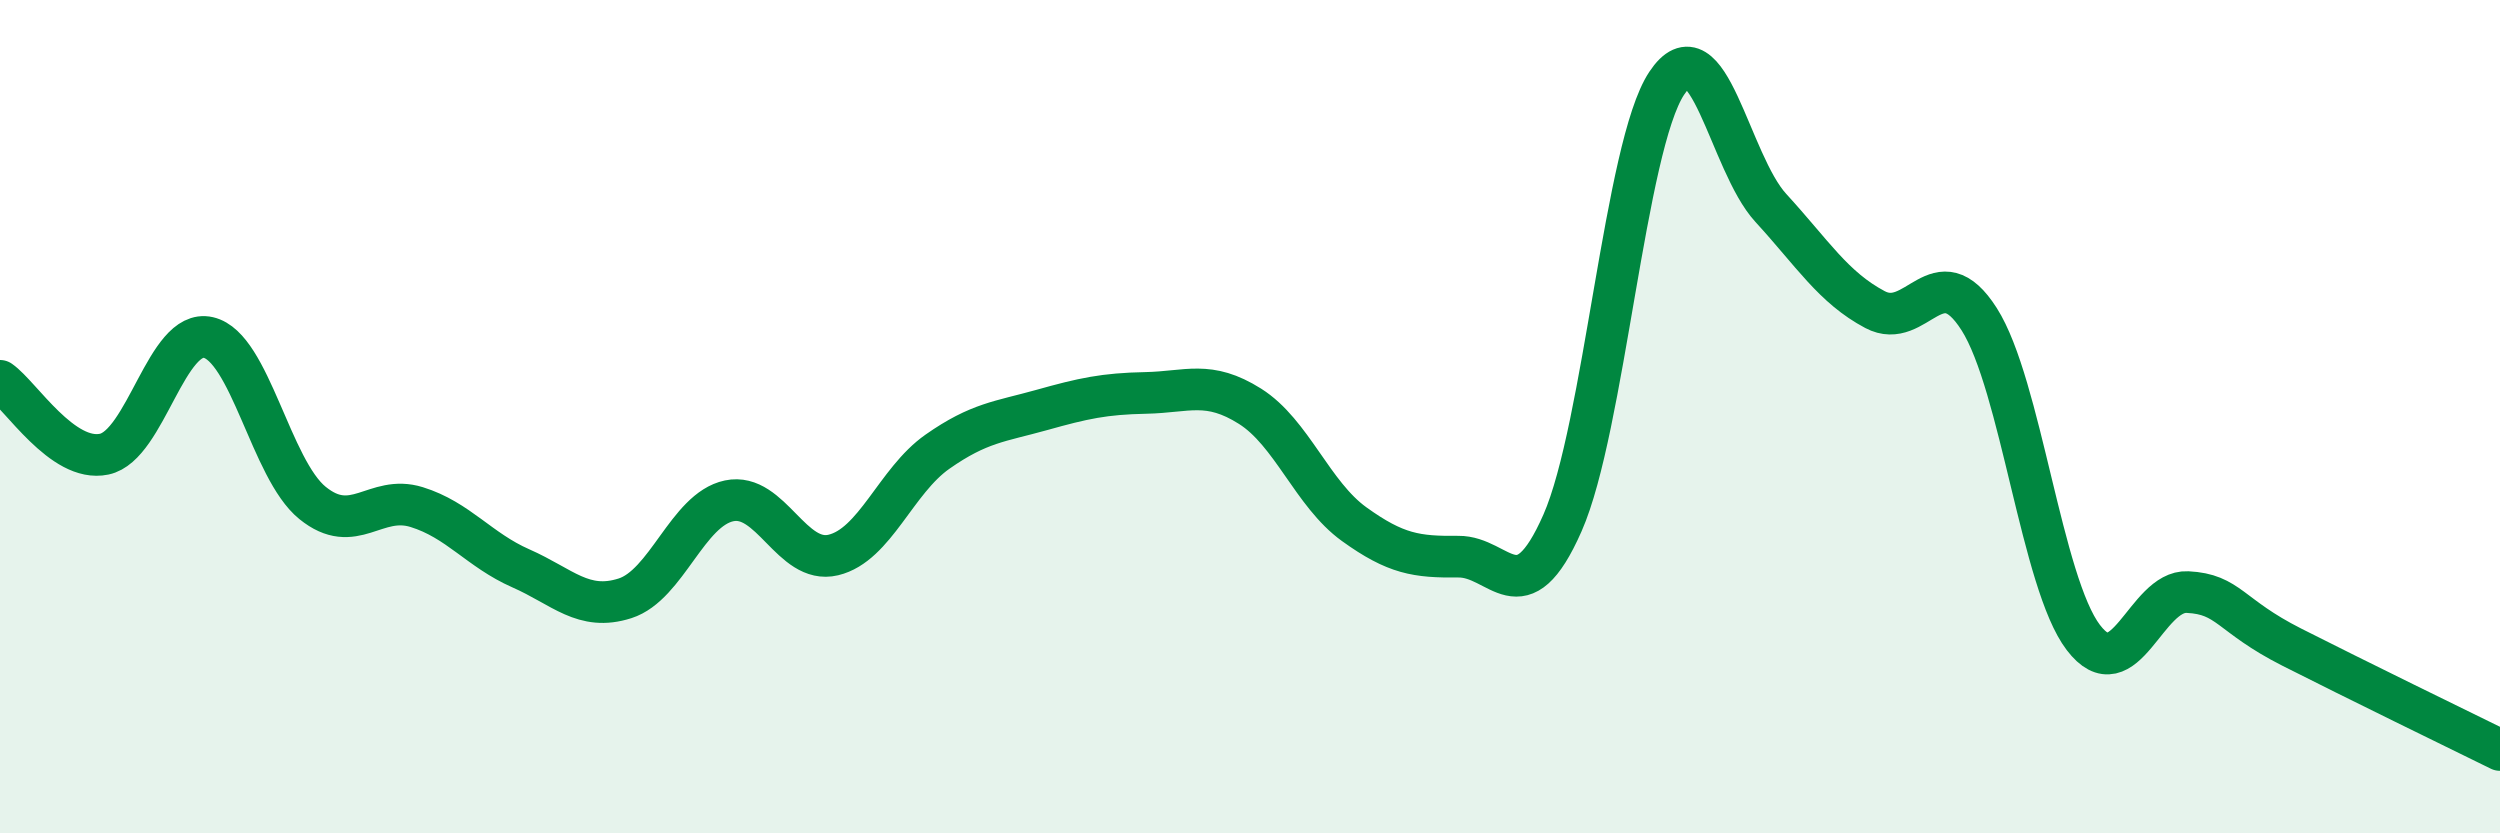
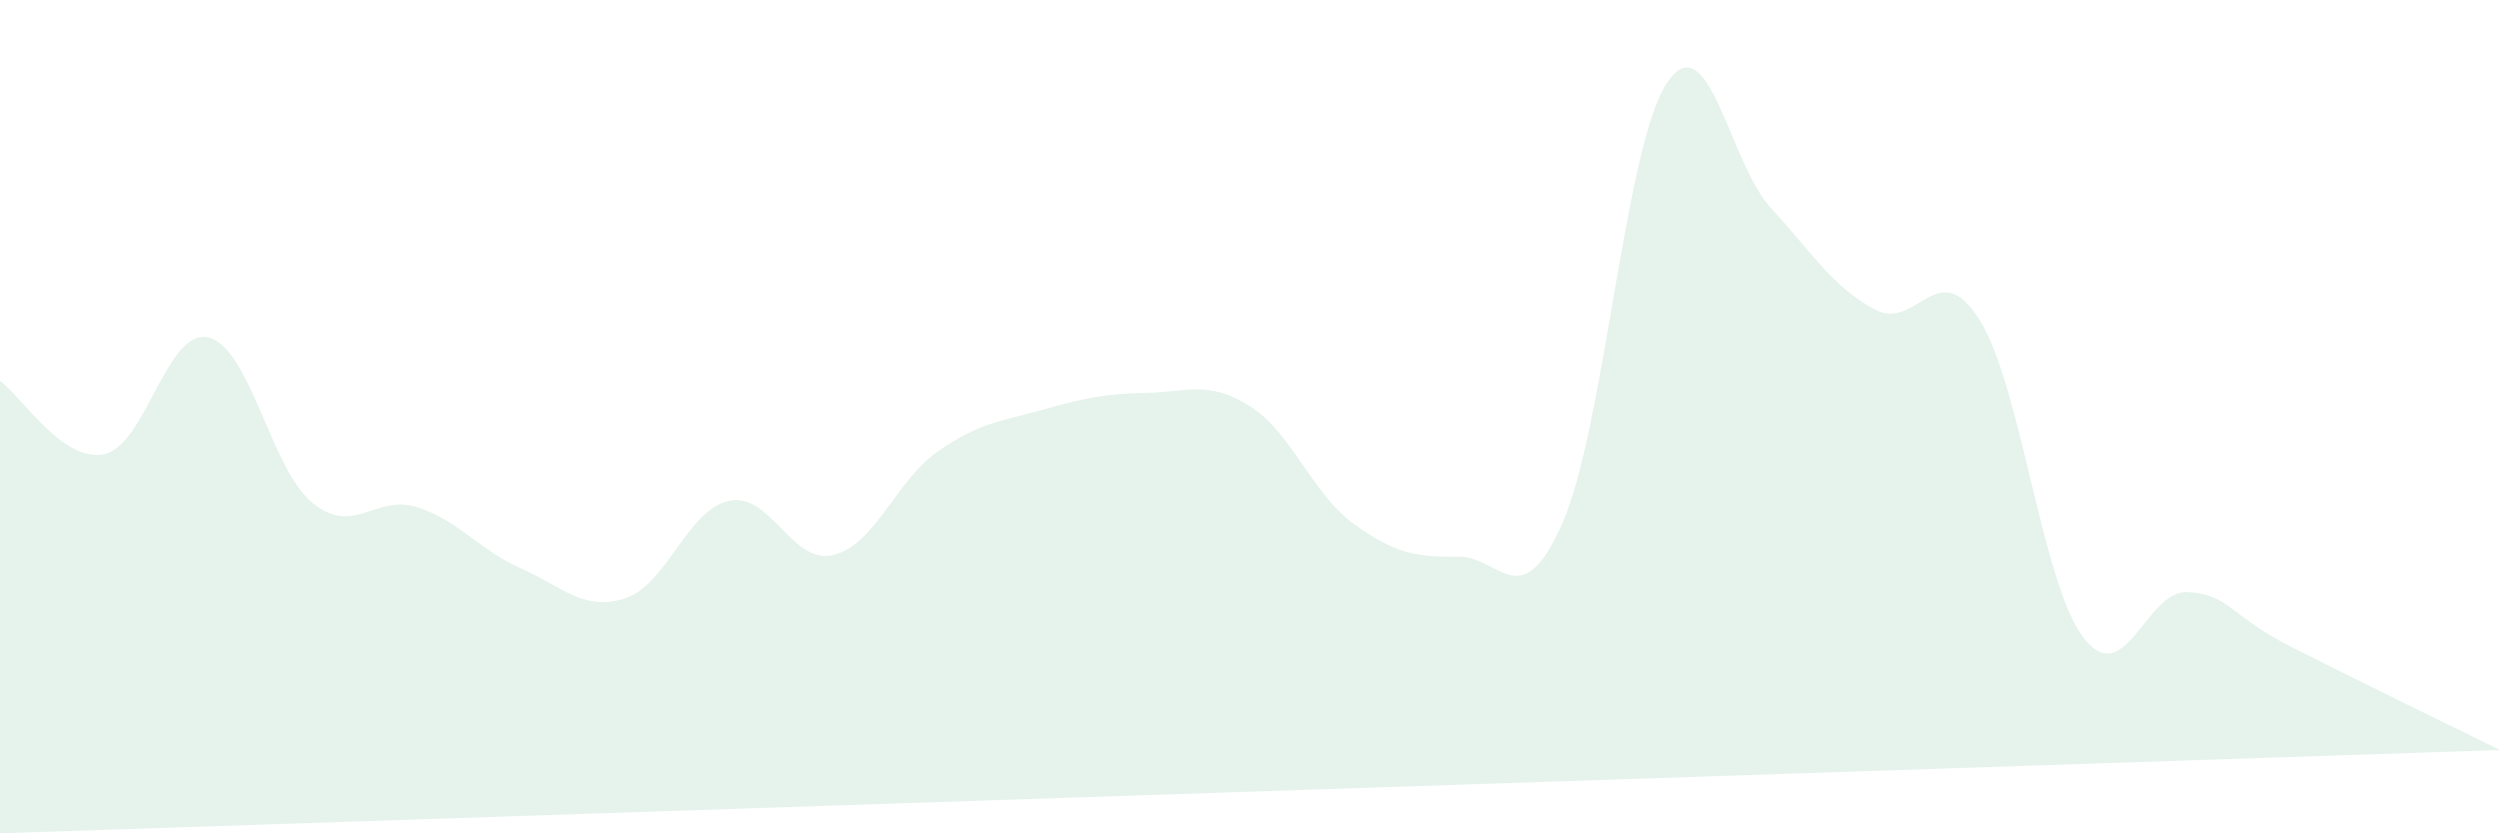
<svg xmlns="http://www.w3.org/2000/svg" width="60" height="20" viewBox="0 0 60 20">
-   <path d="M 0,9.14 C 0.5,9.49 1.5,11.11 2.5,10.9 C 3.5,10.69 4,7.87 5,8.1 C 6,8.33 6.5,11.26 7.5,12.07 C 8.5,12.88 9,11.86 10,12.17 C 11,12.48 11.5,13.2 12.5,13.64 C 13.5,14.08 14,14.68 15,14.36 C 16,14.04 16.5,12.23 17.5,12.02 C 18.5,11.81 19,13.56 20,13.32 C 21,13.08 21.5,11.54 22.5,10.84 C 23.5,10.14 24,10.12 25,9.84 C 26,9.56 26.5,9.45 27.5,9.43 C 28.5,9.41 29,9.12 30,9.75 C 31,10.38 31.5,11.86 32.5,12.58 C 33.5,13.3 34,13.37 35,13.36 C 36,13.35 36.5,14.82 37.5,12.55 C 38.5,10.28 39,3.51 40,2 C 41,0.49 41.5,3.9 42.5,4.99 C 43.5,6.08 44,6.9 45,7.43 C 46,7.96 46.5,6.09 47.5,7.66 C 48.5,9.23 49,13.99 50,15.3 C 51,16.61 51.5,14.16 52.5,14.21 C 53.5,14.26 53.5,14.77 55,15.53 C 56.5,16.29 59,17.51 60,18L60 20L0 20Z" fill="#008740" opacity="0.1" stroke-linecap="round" stroke-linejoin="round" />
-   <path d="M 0,9.14 C 0.5,9.49 1.5,11.11 2.5,10.9 C 3.5,10.69 4,7.87 5,8.1 C 6,8.33 6.5,11.26 7.5,12.07 C 8.5,12.88 9,11.86 10,12.17 C 11,12.48 11.5,13.2 12.5,13.64 C 13.5,14.08 14,14.68 15,14.36 C 16,14.04 16.5,12.23 17.5,12.02 C 18.5,11.81 19,13.56 20,13.32 C 21,13.08 21.5,11.54 22.5,10.84 C 23.5,10.14 24,10.12 25,9.84 C 26,9.56 26.5,9.45 27.5,9.43 C 28.5,9.41 29,9.12 30,9.75 C 31,10.38 31.5,11.86 32.5,12.58 C 33.5,13.3 34,13.37 35,13.36 C 36,13.35 36.5,14.82 37.5,12.55 C 38.5,10.28 39,3.51 40,2 C 41,0.49 41.5,3.9 42.5,4.99 C 43.5,6.08 44,6.9 45,7.43 C 46,7.96 46.5,6.09 47.5,7.66 C 48.5,9.23 49,13.99 50,15.3 C 51,16.61 51.5,14.16 52.5,14.21 C 53.5,14.26 53.5,14.77 55,15.53 C 56.5,16.29 59,17.51 60,18" stroke="#008740" stroke-width="1" fill="none" stroke-linecap="round" stroke-linejoin="round" />
+   <path d="M 0,9.14 C 0.5,9.49 1.5,11.11 2.5,10.9 C 3.5,10.69 4,7.87 5,8.1 C 6,8.33 6.5,11.26 7.5,12.07 C 8.5,12.88 9,11.86 10,12.17 C 11,12.48 11.5,13.2 12.5,13.64 C 13.5,14.08 14,14.68 15,14.36 C 16,14.04 16.5,12.23 17.5,12.02 C 18.5,11.81 19,13.56 20,13.32 C 21,13.08 21.5,11.54 22.5,10.84 C 23.5,10.14 24,10.12 25,9.84 C 26,9.56 26.5,9.45 27.5,9.43 C 28.5,9.41 29,9.12 30,9.75 C 31,10.38 31.5,11.86 32.5,12.58 C 33.5,13.3 34,13.37 35,13.36 C 36,13.35 36.5,14.82 37.5,12.55 C 38.5,10.28 39,3.51 40,2 C 41,0.49 41.5,3.9 42.5,4.99 C 43.5,6.08 44,6.9 45,7.43 C 46,7.96 46.5,6.09 47.5,7.66 C 48.5,9.23 49,13.99 50,15.3 C 51,16.61 51.5,14.16 52.5,14.21 C 53.5,14.26 53.5,14.77 55,15.53 C 56.5,16.29 59,17.51 60,18L0 20Z" fill="#008740" opacity="0.1" stroke-linecap="round" stroke-linejoin="round" />
</svg>